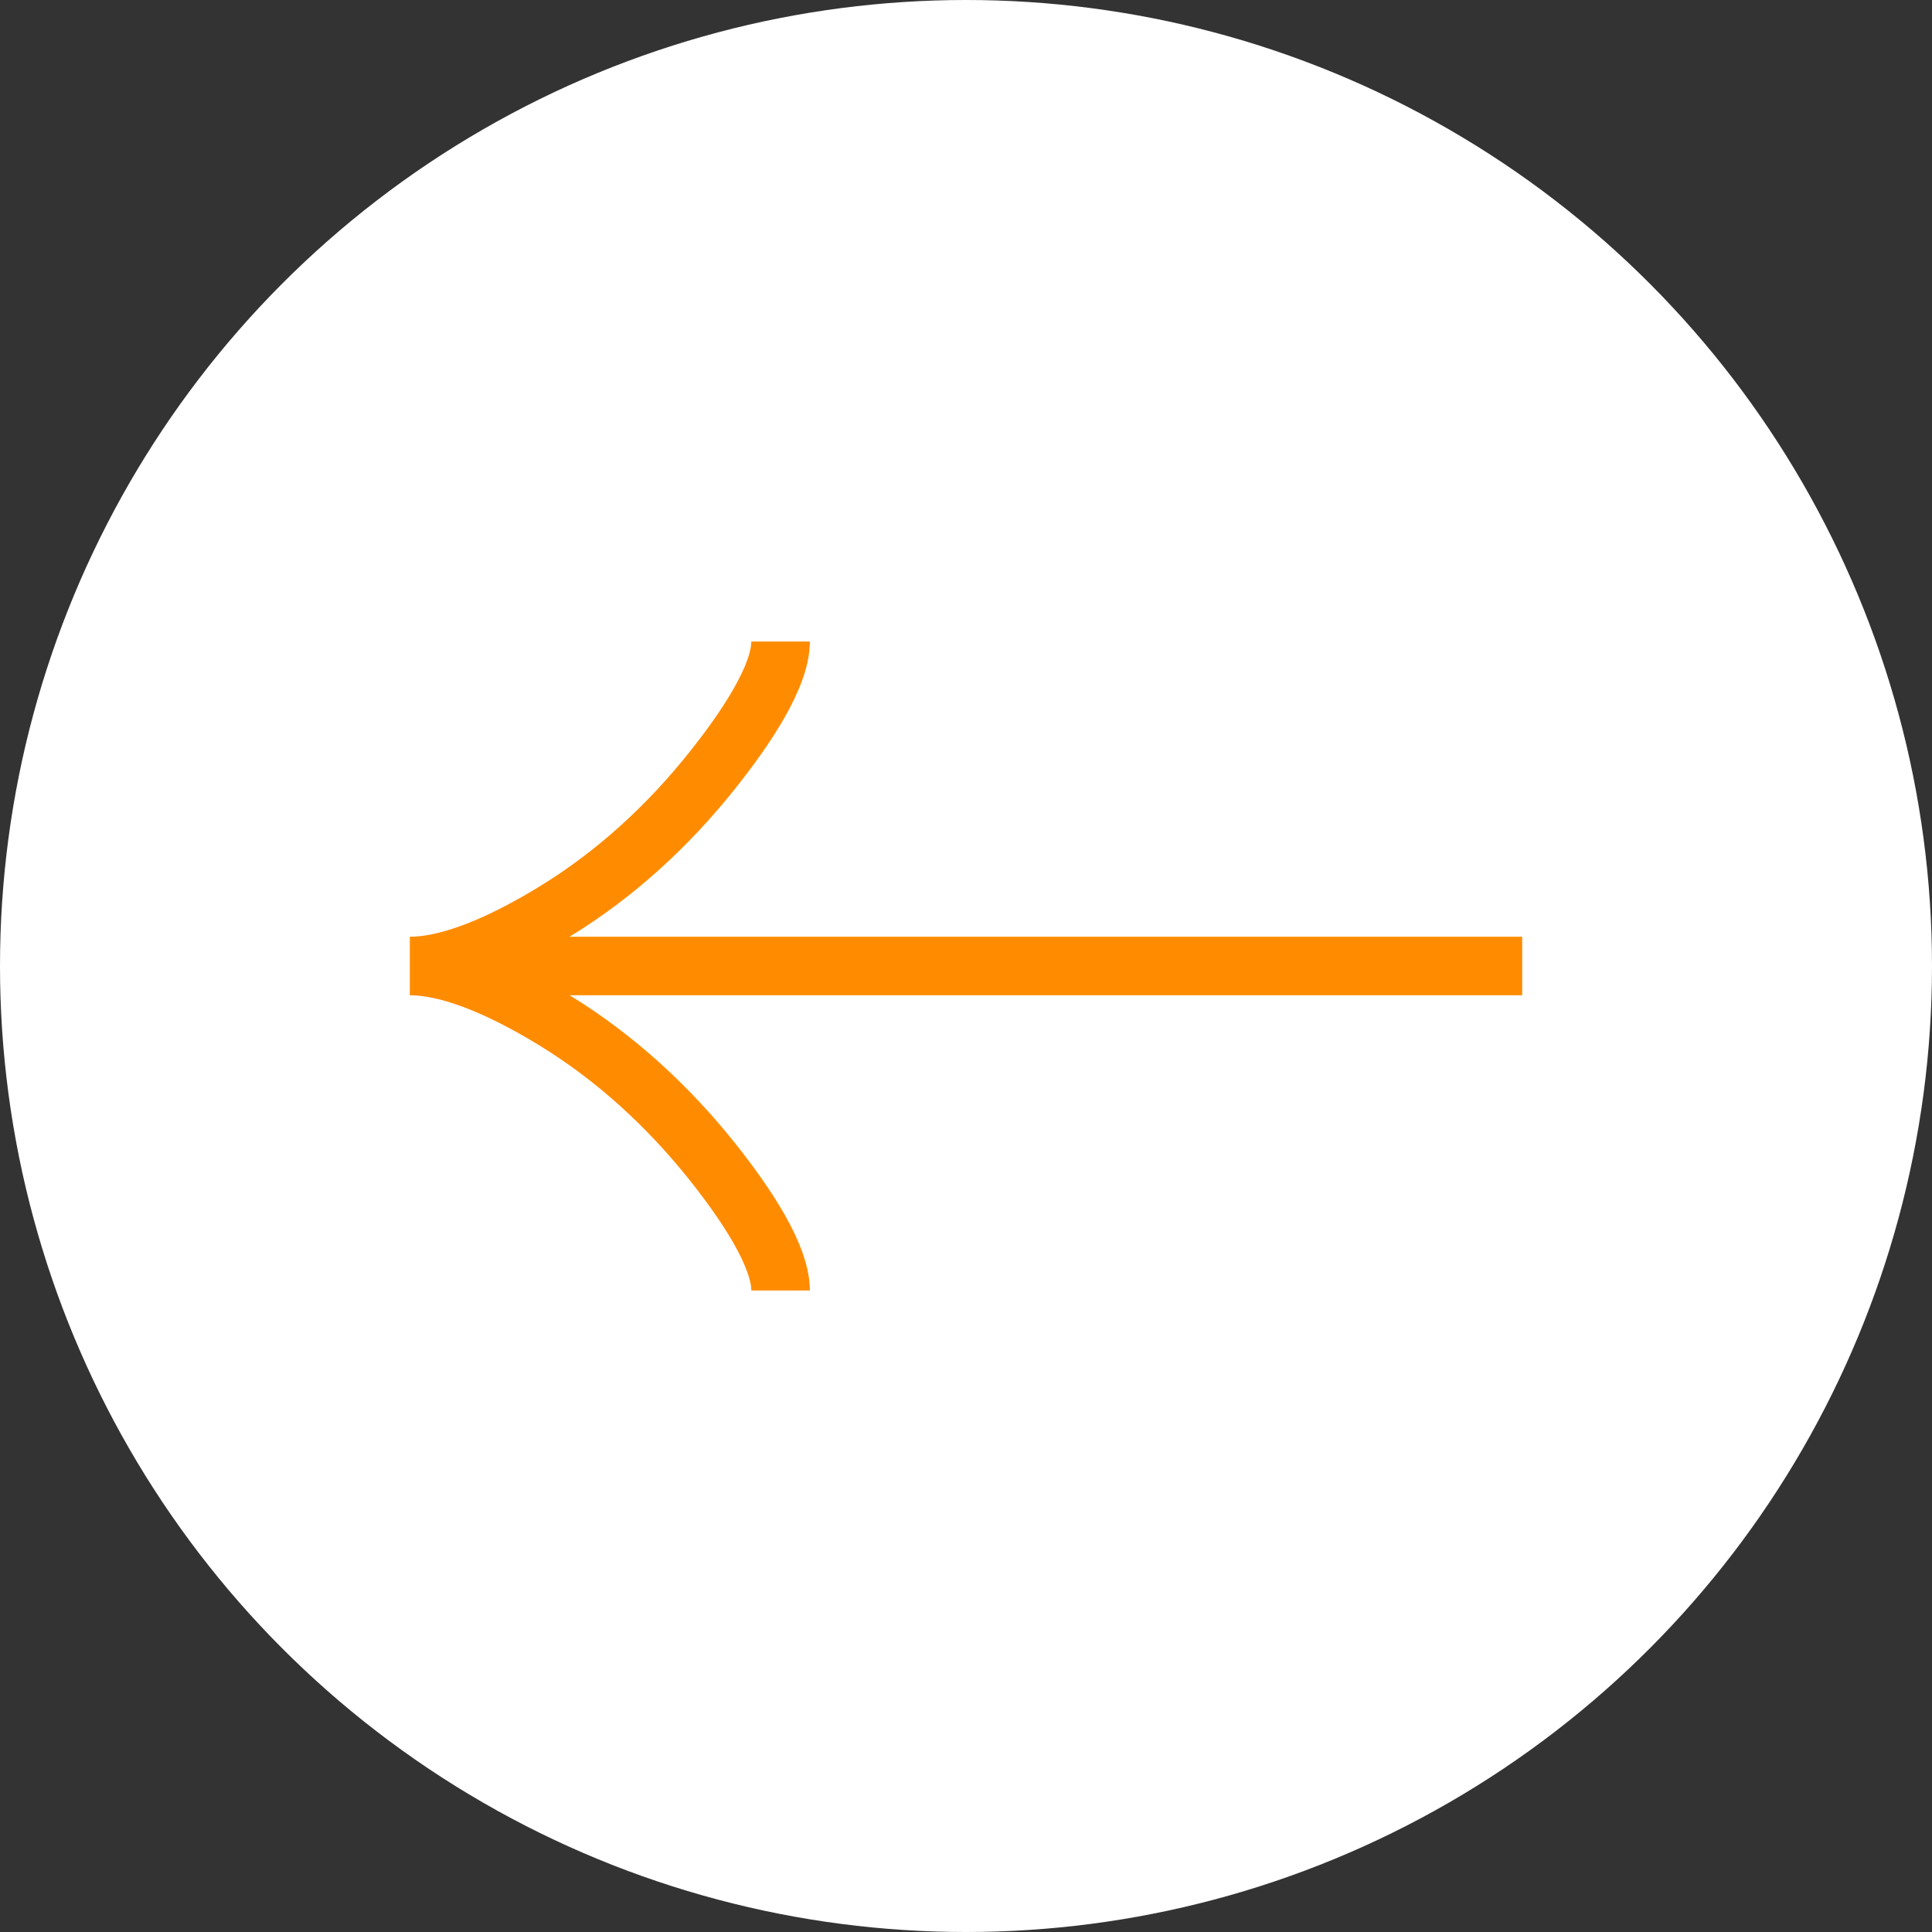
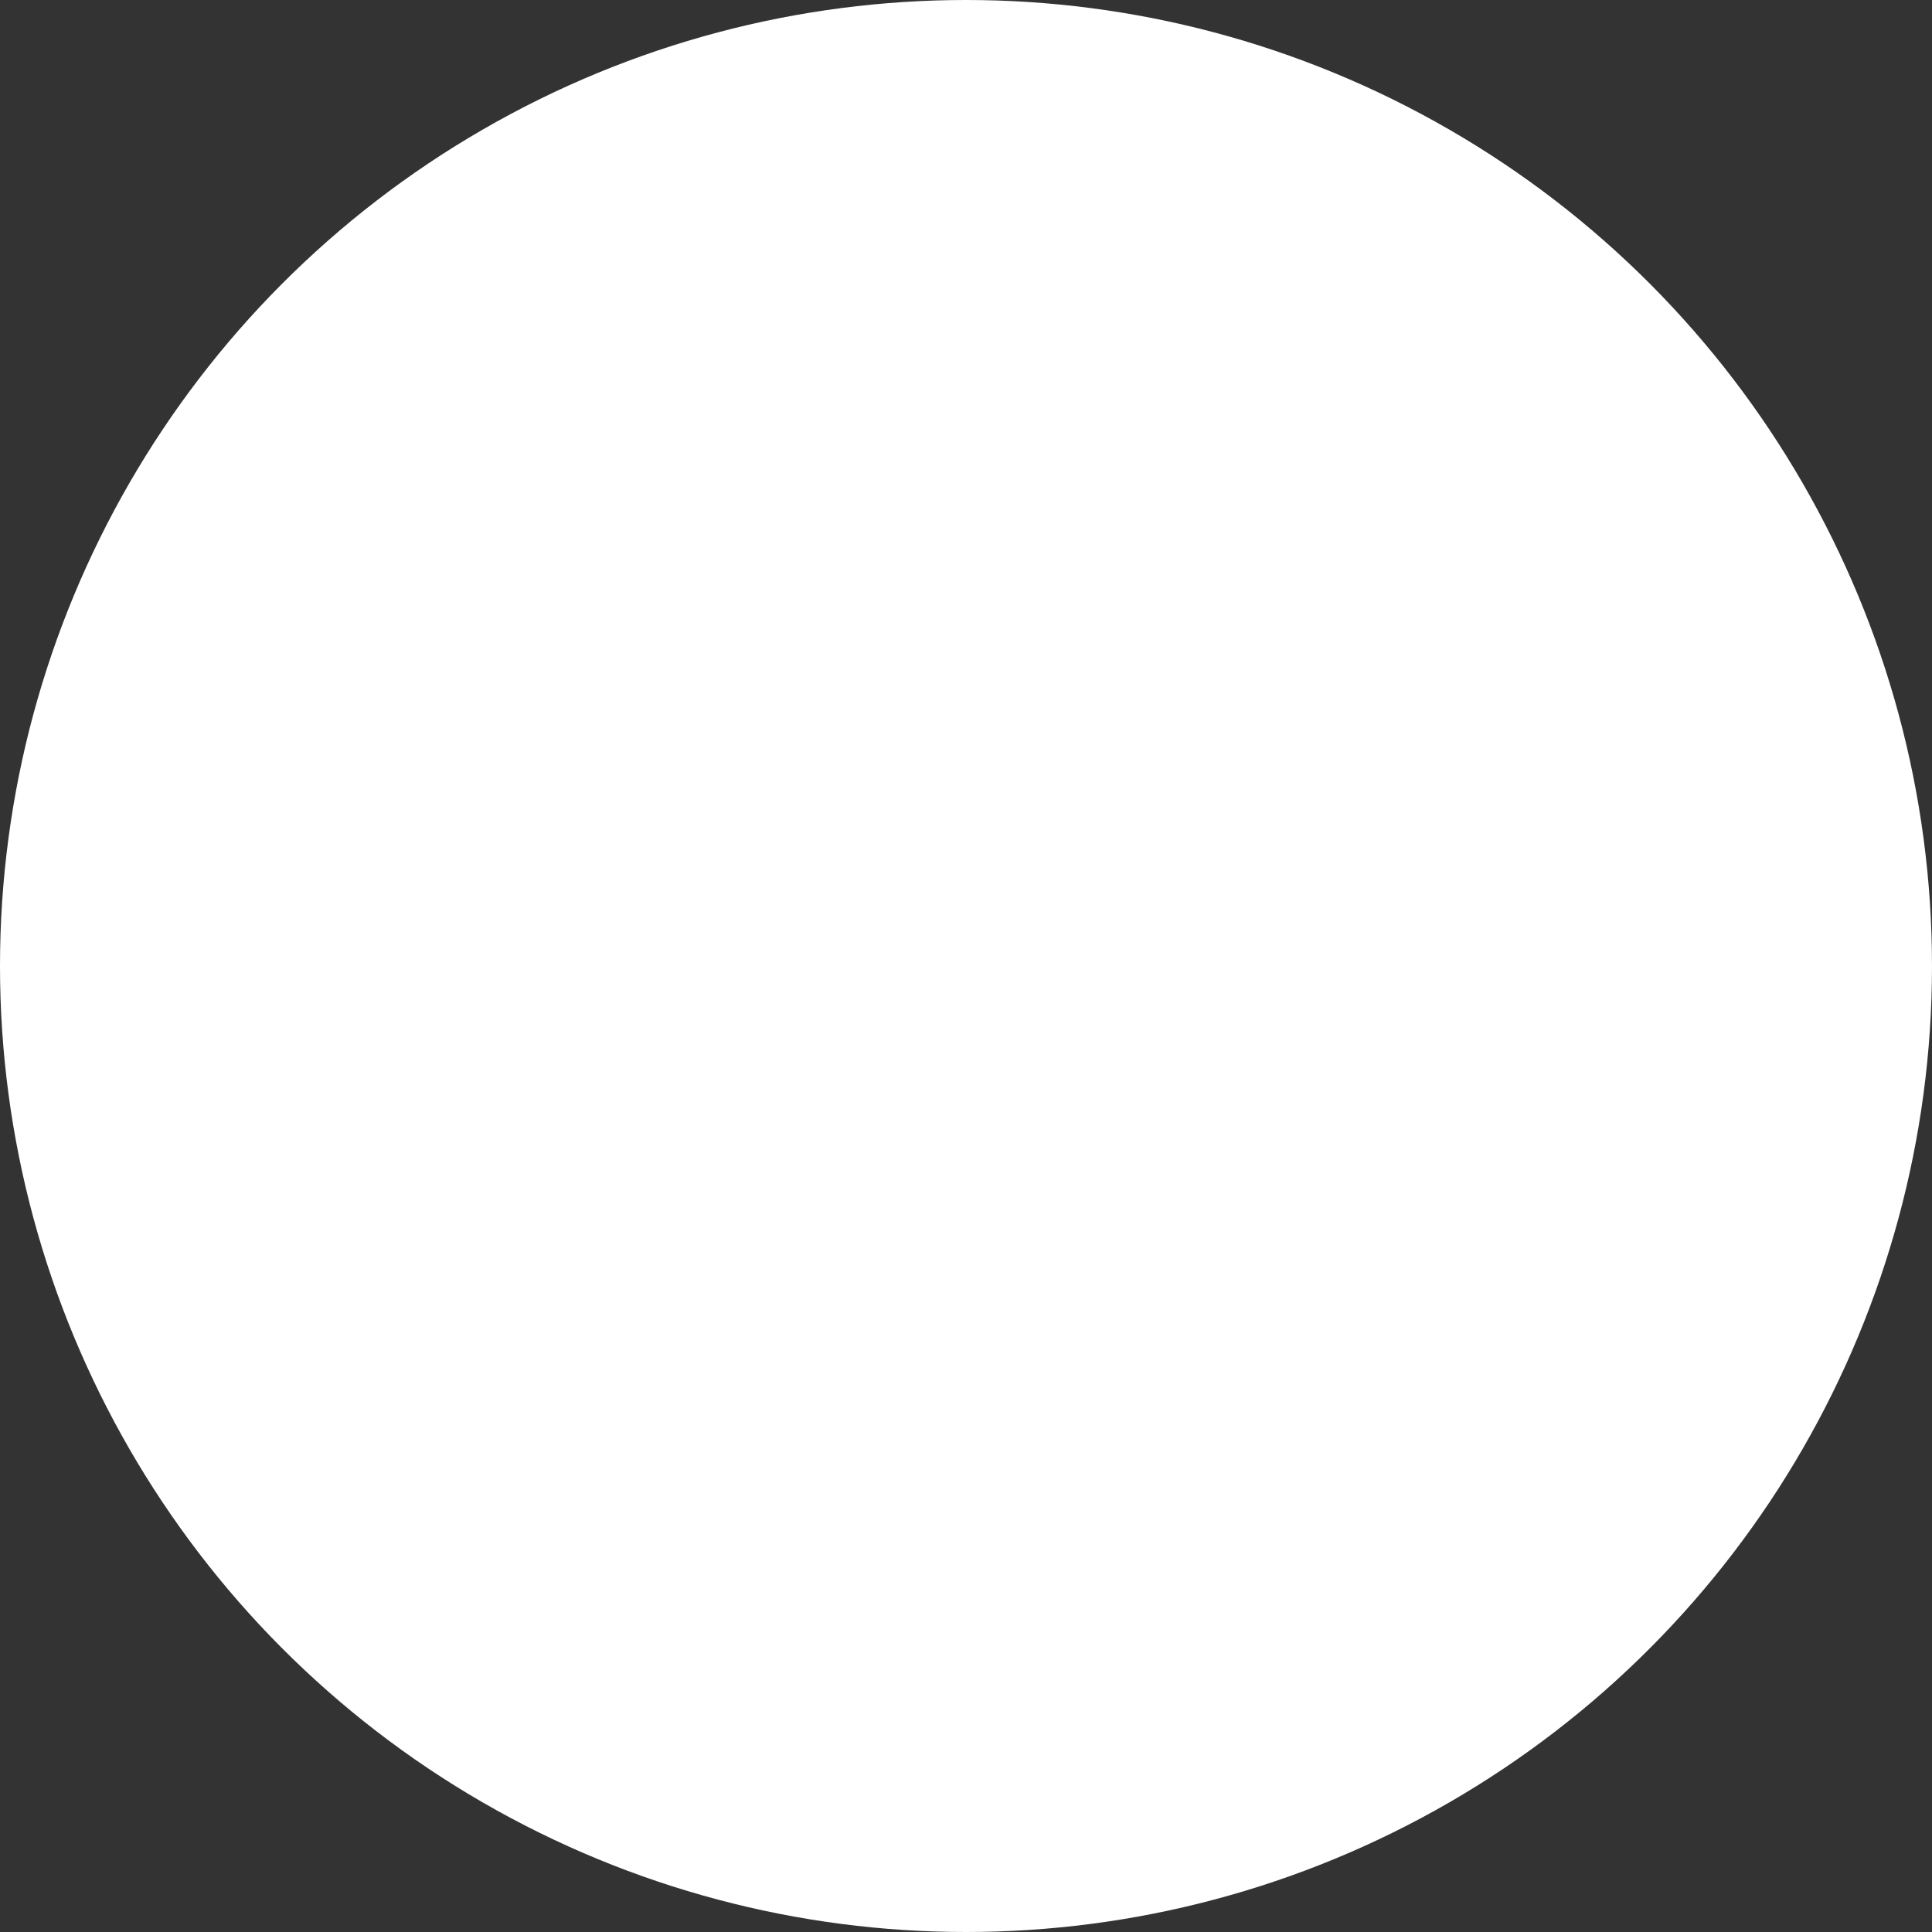
<svg xmlns="http://www.w3.org/2000/svg" width="33" height="33" viewBox="0 0 33 33" fill="none">
  <rect x="0" y="0" width="33" height="33" fill="#333333" stroke="none" />
  <circle cx="16.5" cy="16.5" r="16.5" fill="white" />
-   <path d="M13.333 10.958C13.333 11.546 12.753 12.423 12.166 13.159C11.41 14.109 10.508 14.938 9.473 15.57C8.697 16.045 7.757 16.5 7 16.5M7 16.5C7.757 16.5 8.698 16.955 9.473 17.429C10.508 18.063 11.41 18.892 12.166 19.84C12.753 20.577 13.333 21.456 13.333 22.042M7 16.5H26" stroke="#FF8C00" />
</svg>